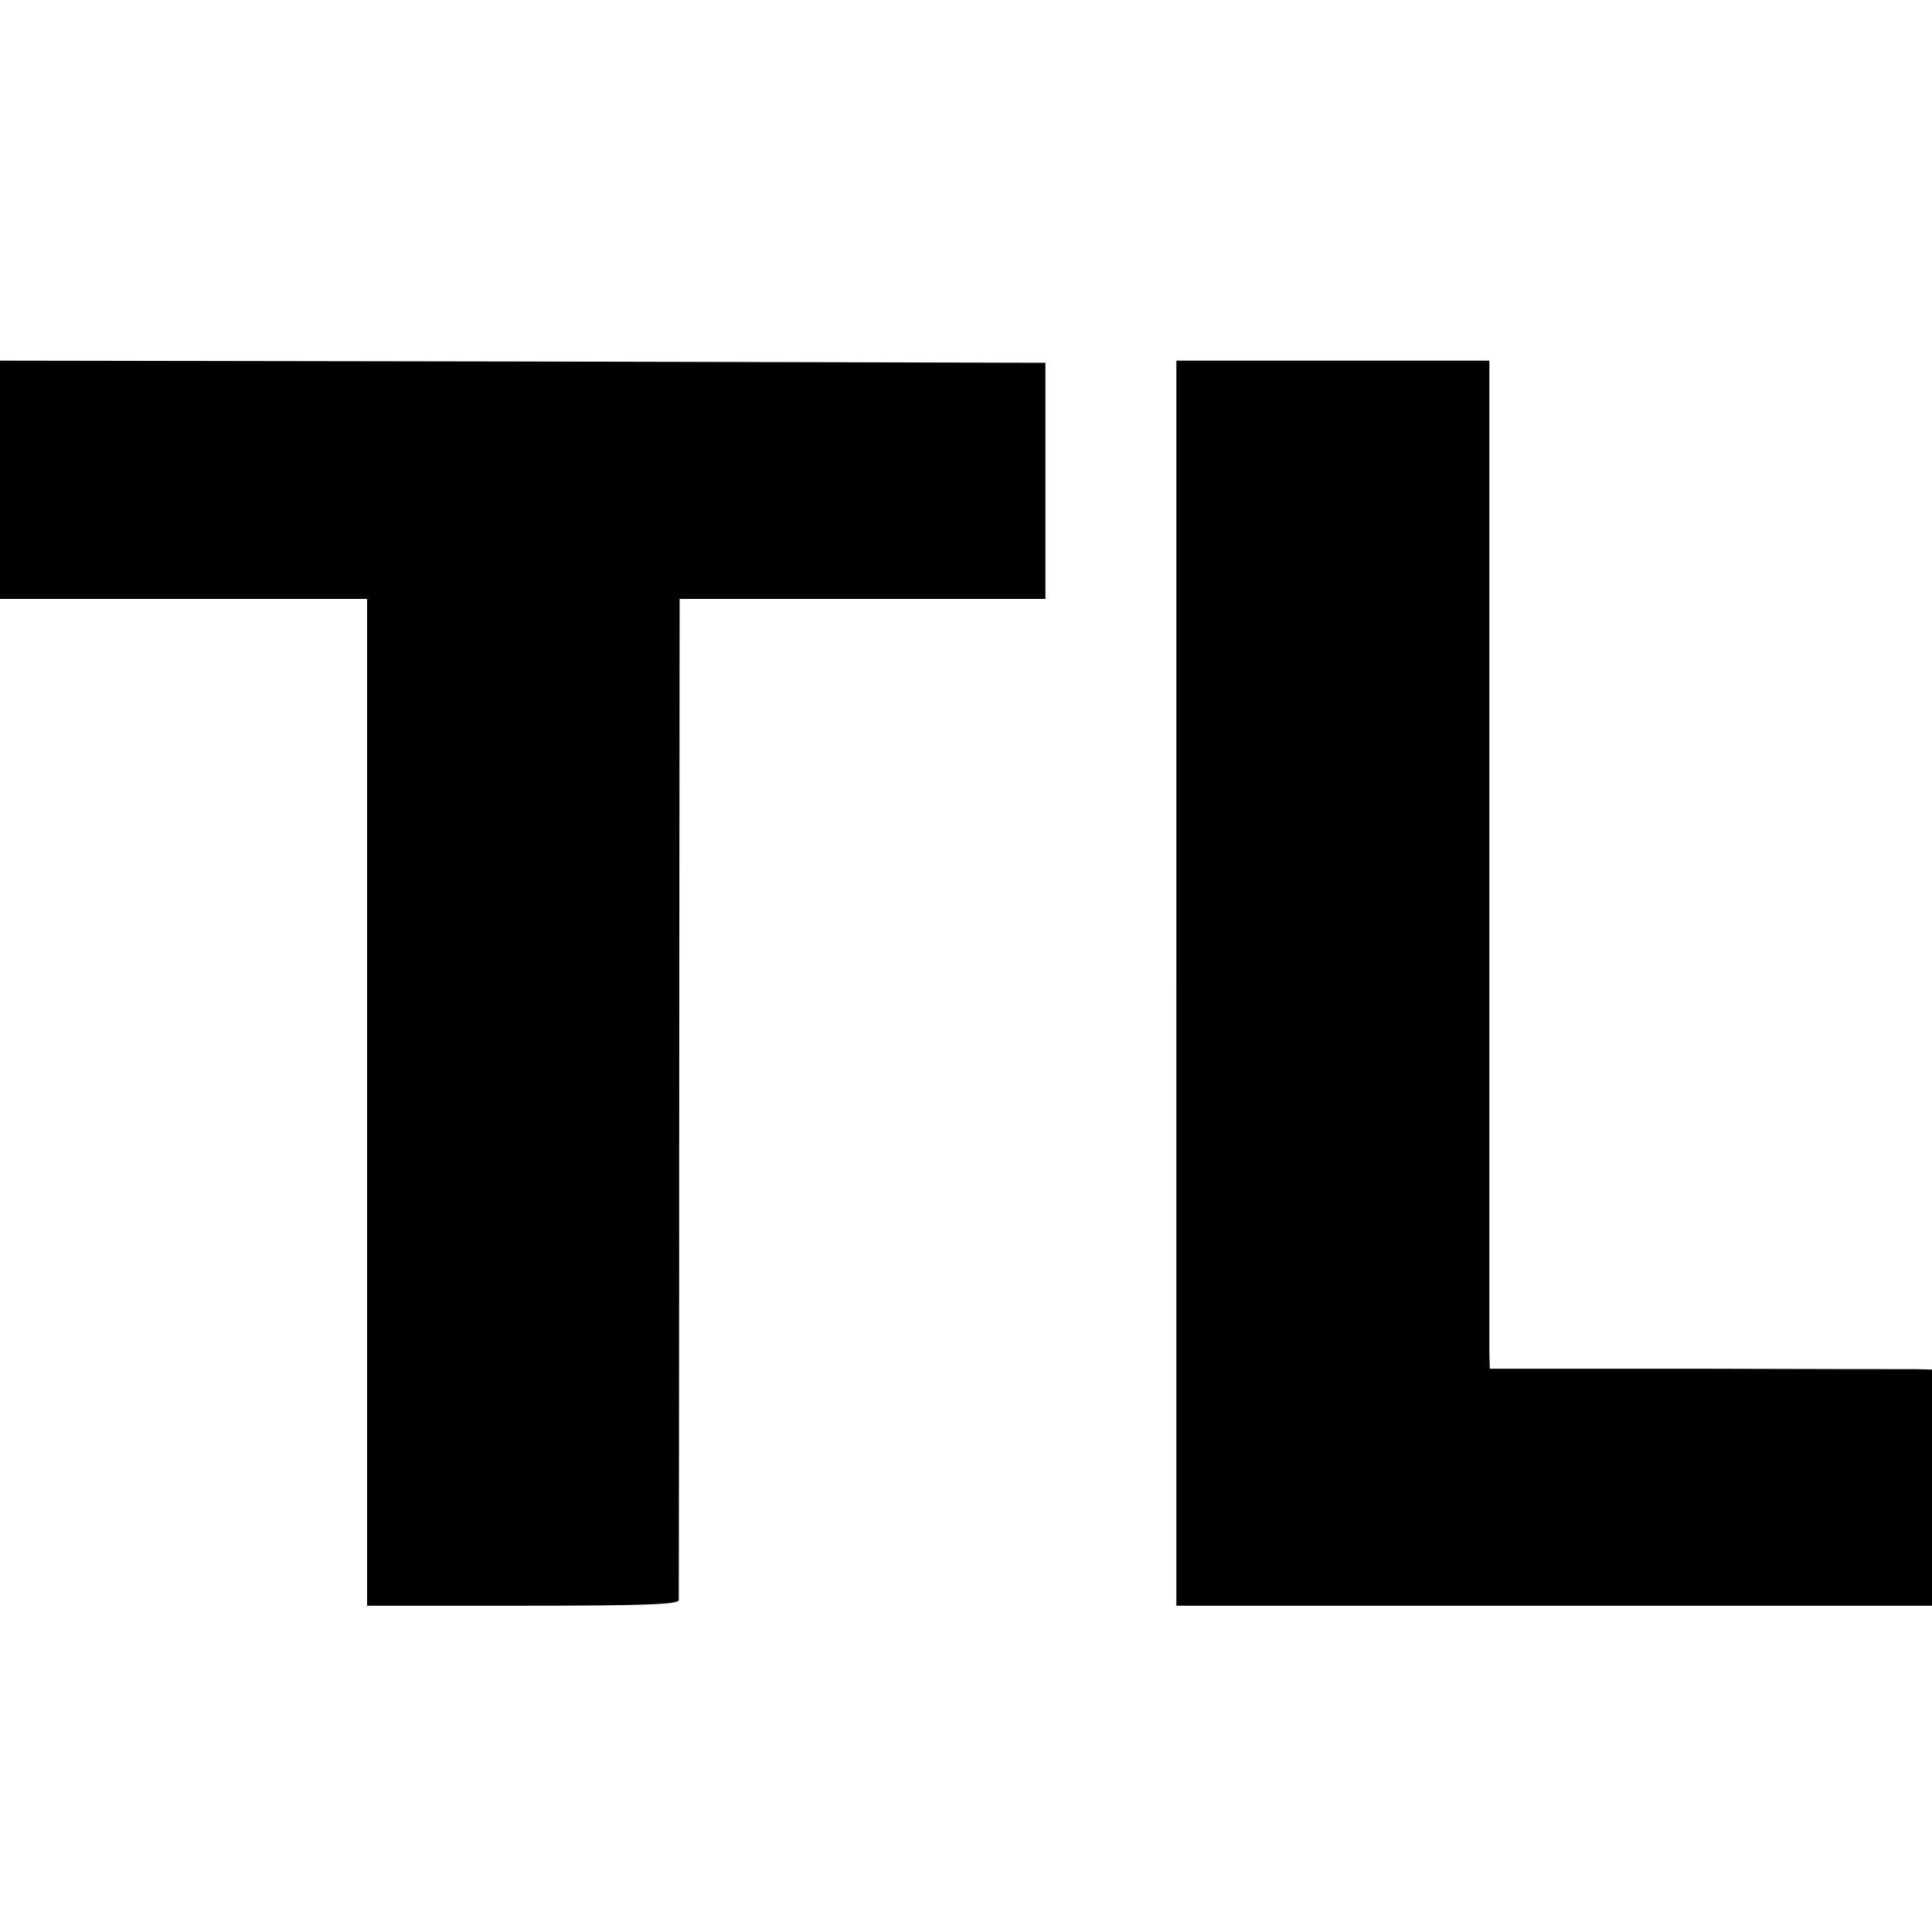
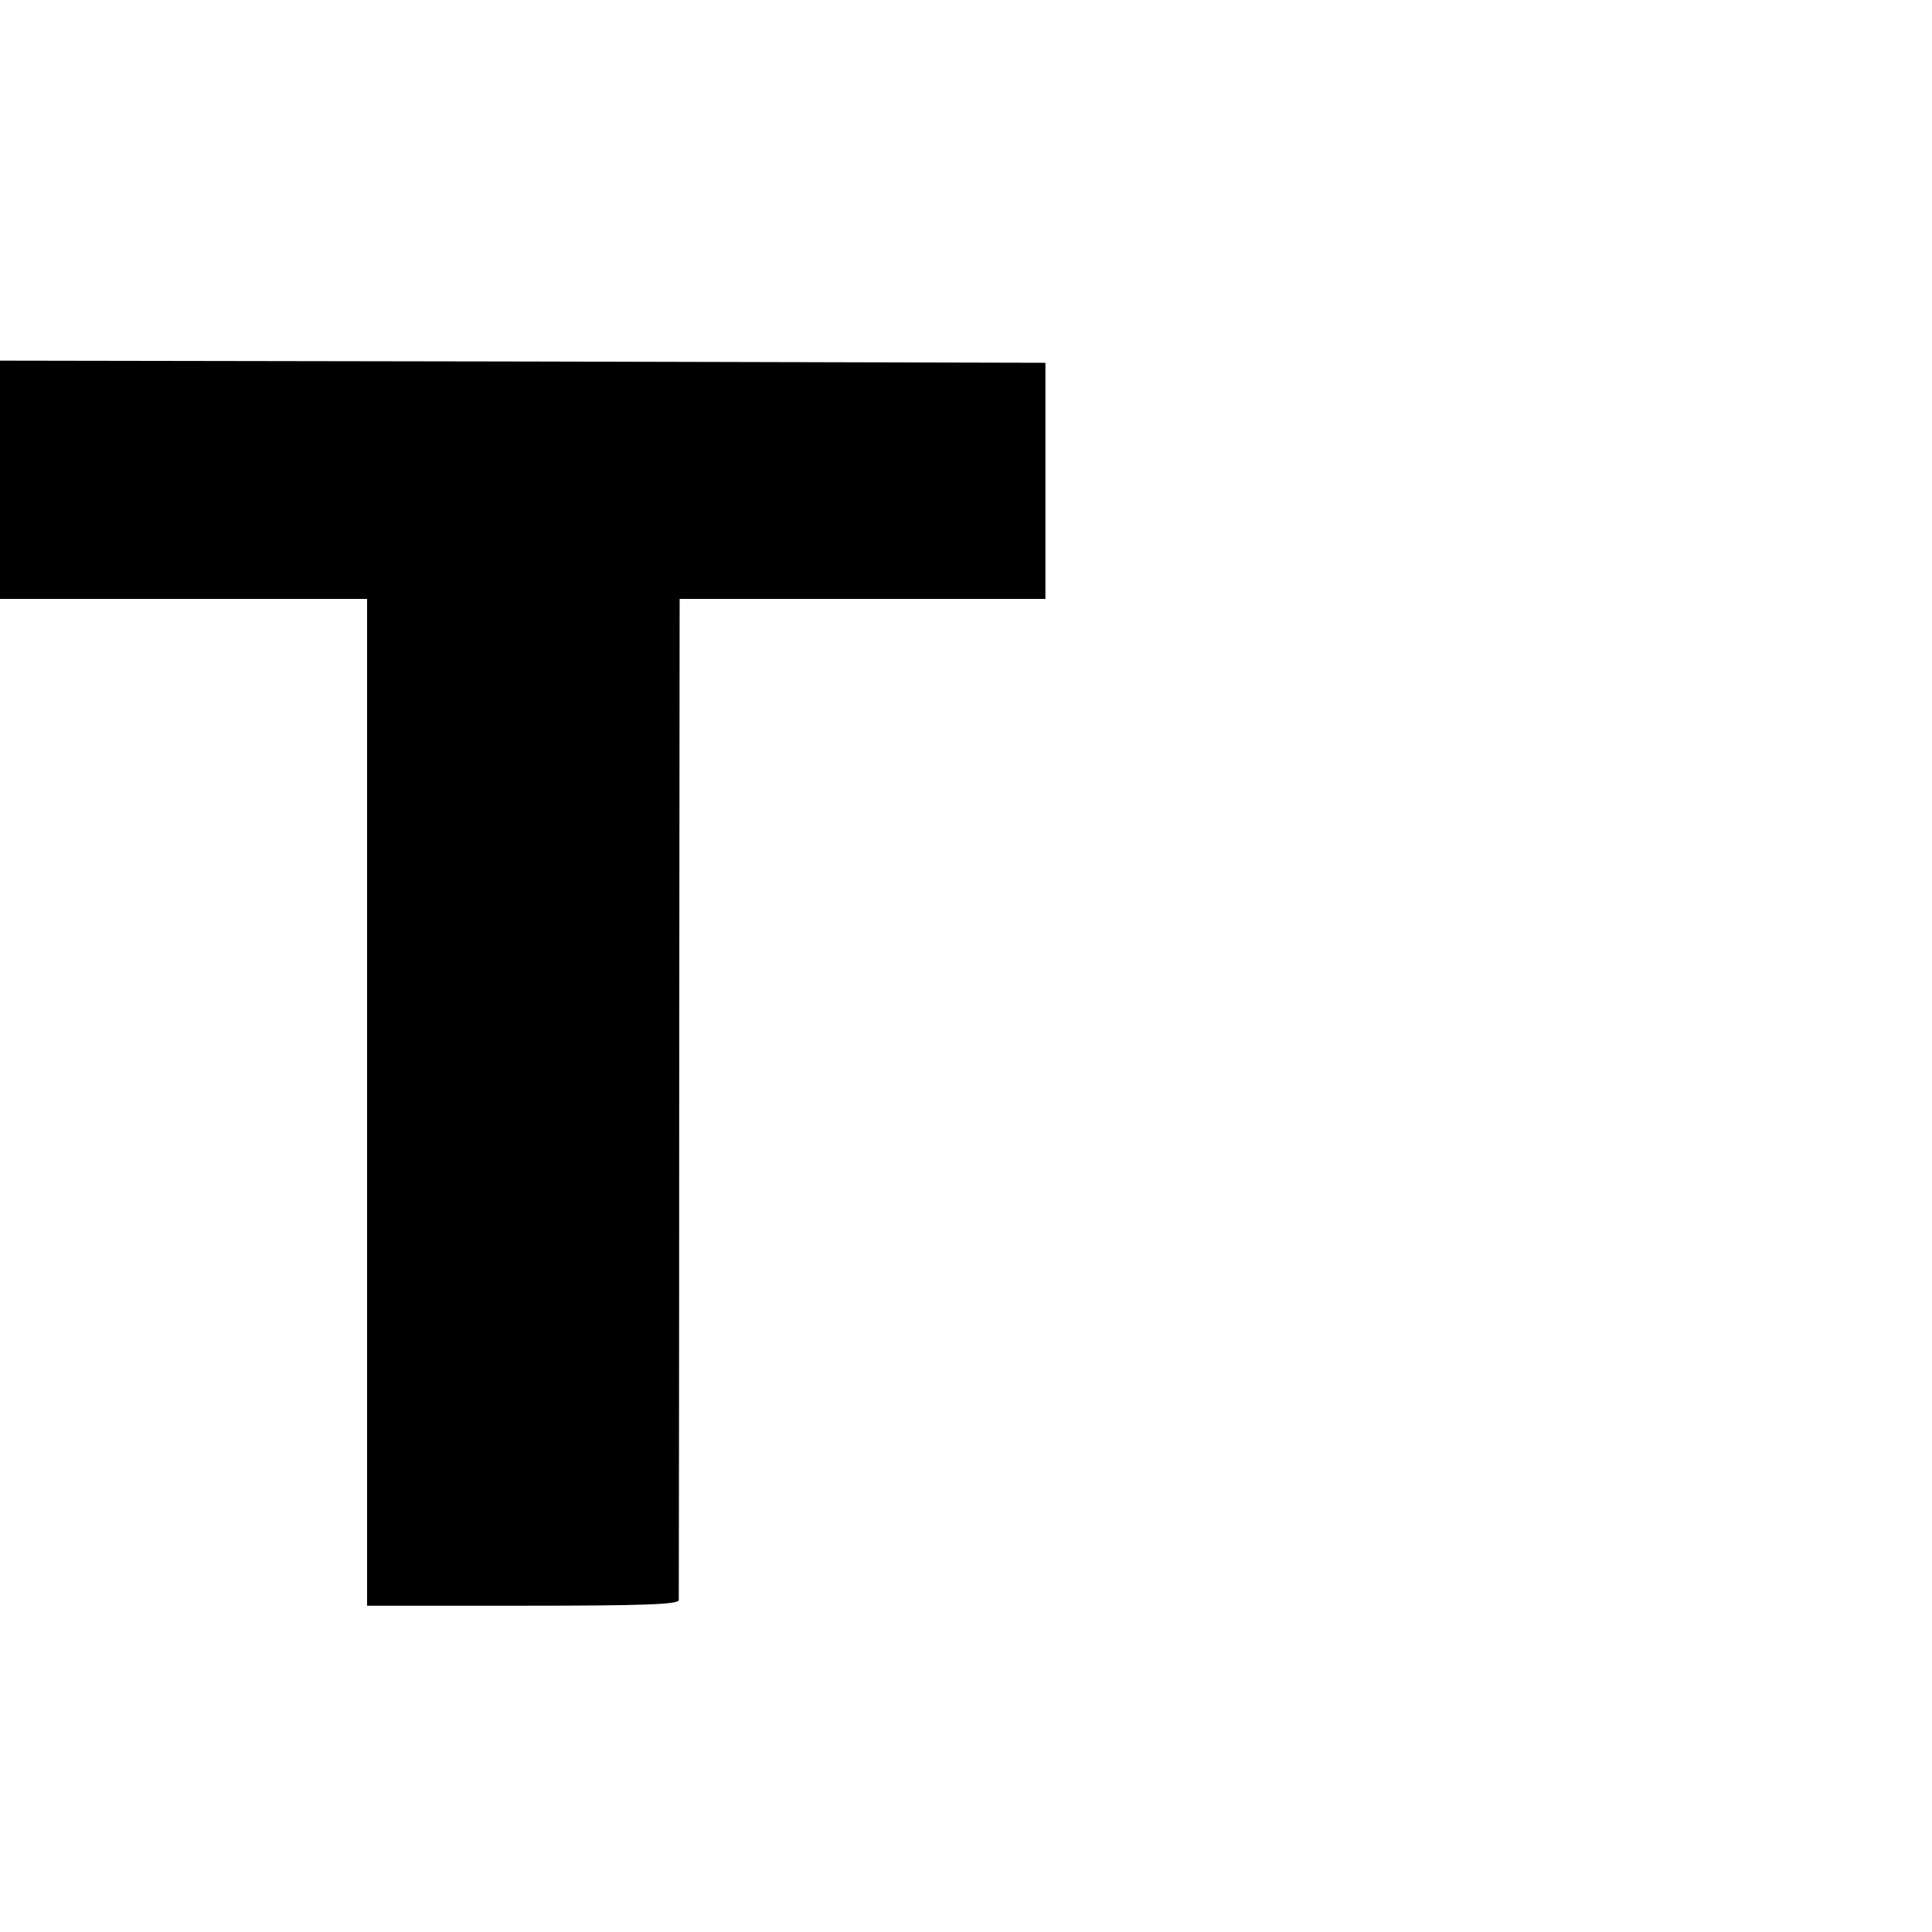
<svg xmlns="http://www.w3.org/2000/svg" version="1.0" width="450pt" height="450pt" viewBox="0 0 450 450" preserveAspectRatio="xMidYMid meet">
  <g transform="translate(0,450) scale(0.1,-0.1)" fill="#000000" stroke="none">
    <path d="M0 3382 l0 -277 428 0 427 0 0 -1172 0 -1173 362 0 c283 0 363 3 364 13 0 6 1 534 1 1172 l1 1160 426 0 426 0 0 275 0 275 -1217 3 -1218 2 0 -278z" />
-     <path d="M2740 2210 l0 -1450 880 0 880 0 0 275 0 275 -37 1 c-21 0 -253 0 -515 1 l-478 0 -1 37 c0 20 0 548 0 1174 l0 1137 -364 0 -365 0 0 -1450z" />
  </g>
</svg>